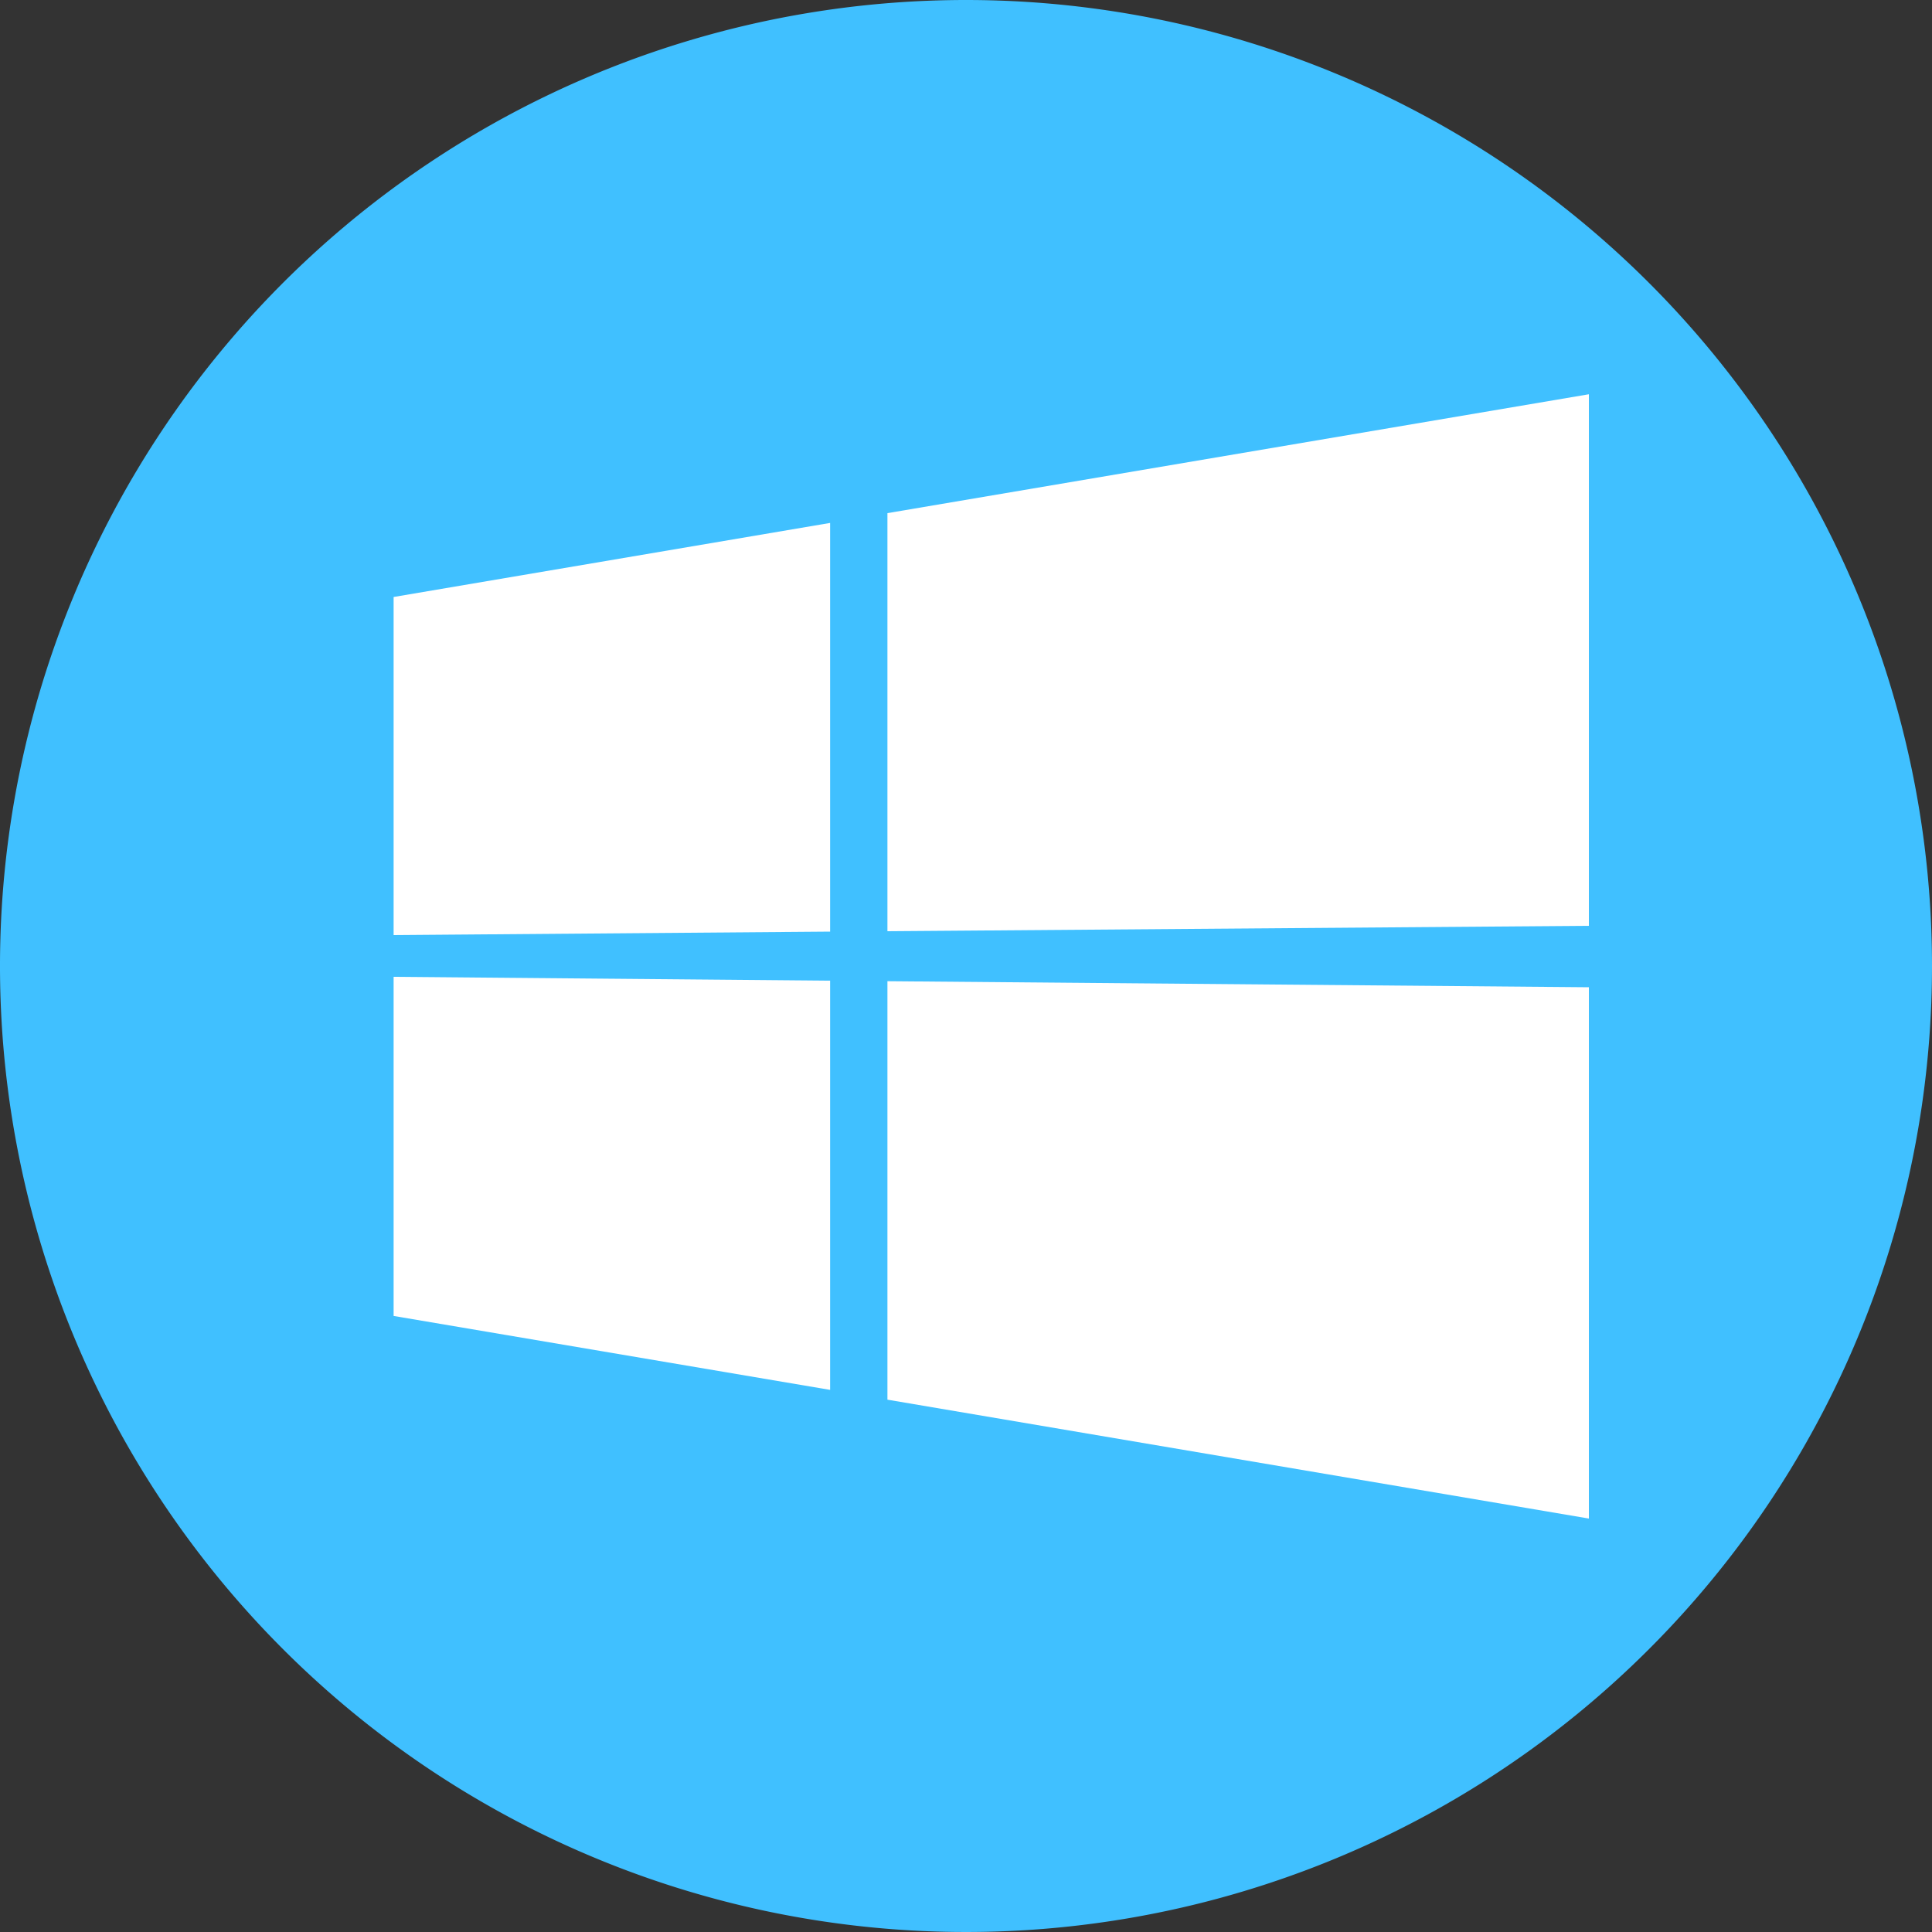
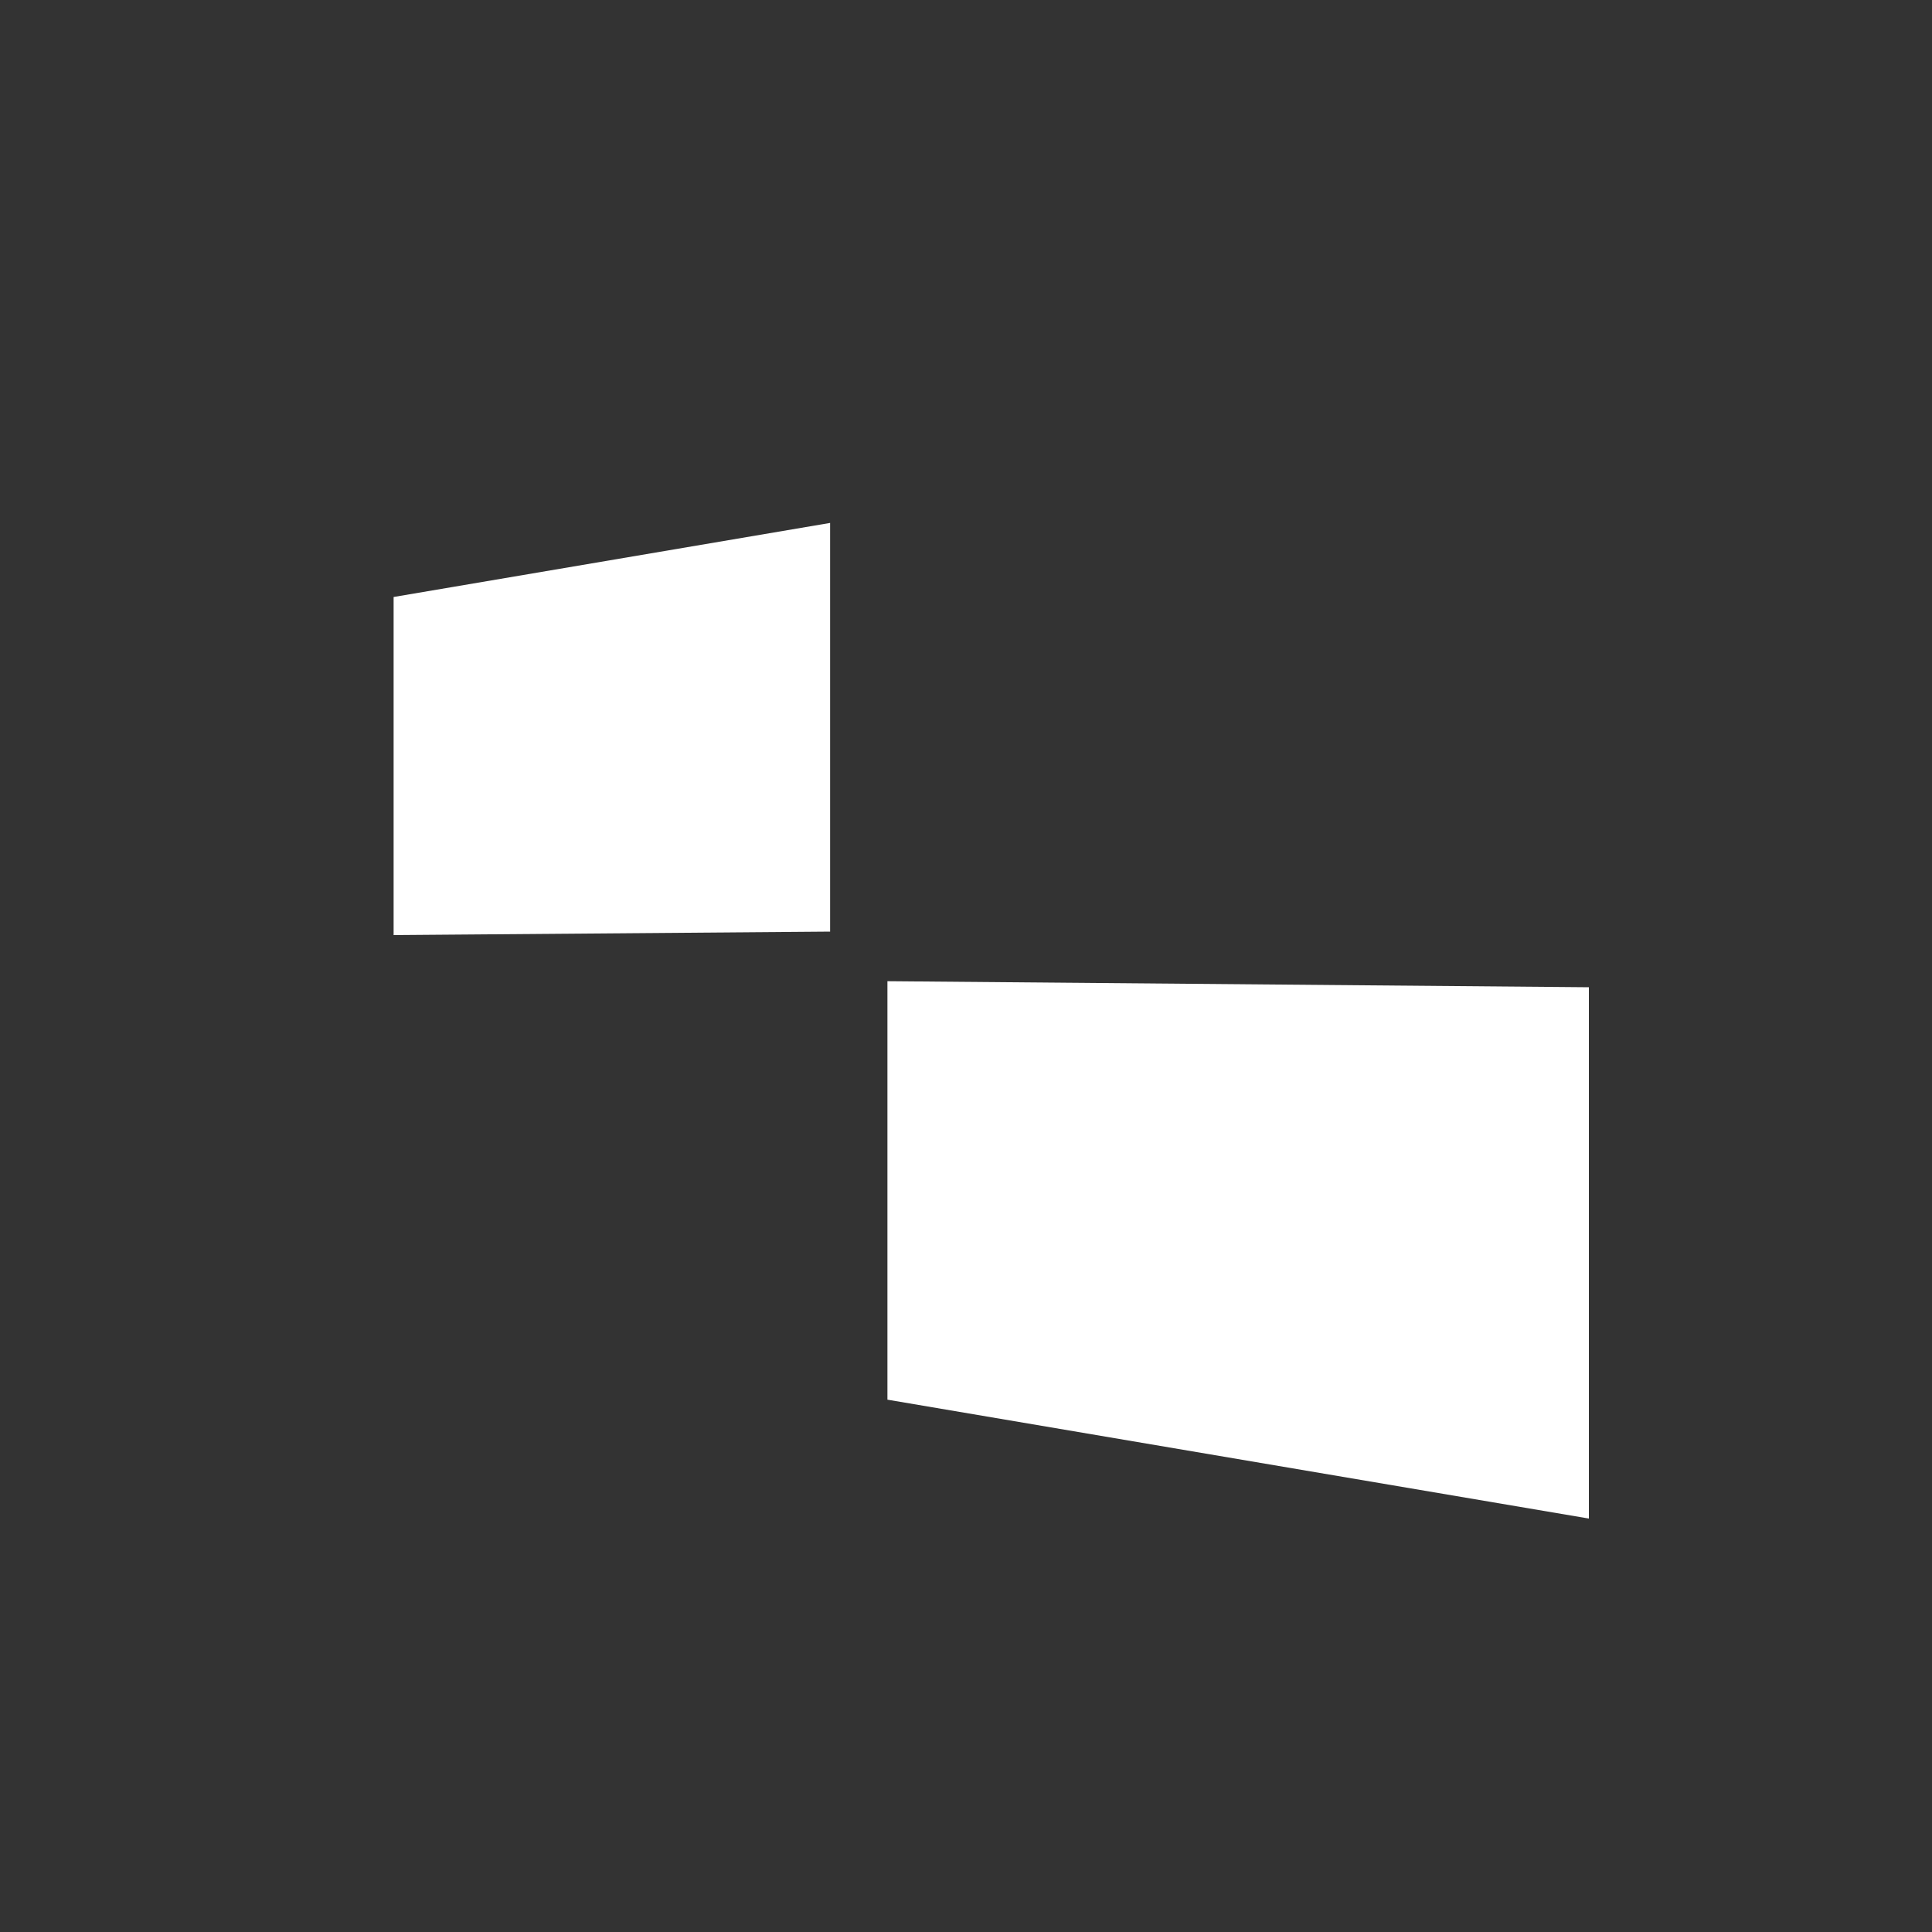
<svg xmlns="http://www.w3.org/2000/svg" viewBox="0 0 150 150">
  <rect x="0" y="0" width="150" height="150" fill="#333333" stroke="none" />
  <defs>
    <style>.cls-1{fill:#40c0ff;}.cls-2{fill:#fff;}</style>
  </defs>
  <g id="Layer_2" data-name="Layer 2">
    <g id="Layer_1-2" data-name="Layer 1">
-       <path class="cls-1" d="M150,75A75,75,0,1,1,75,0,75,75,0,0,1,150,75Z" />
+       <path class="cls-1" d="M150,75Z" />
      <polygon class="cls-2" points="64.45 72.33 64.45 40.6 30.56 46.35 30.56 72.6 64.45 72.33" />
      <polygon class="cls-2" points="68.9 76.18 68.9 108.67 123.36 117.9 123.36 76.65 68.9 76.18" />
-       <polygon class="cls-2" points="68.9 72.3 123.36 71.88 123.36 30.61 68.9 39.84 68.9 72.3" />
-       <polygon class="cls-2" points="64.45 76.14 30.56 75.84 30.56 102.17 64.45 107.91 64.45 76.14" />
    </g>
  </g>
</svg>